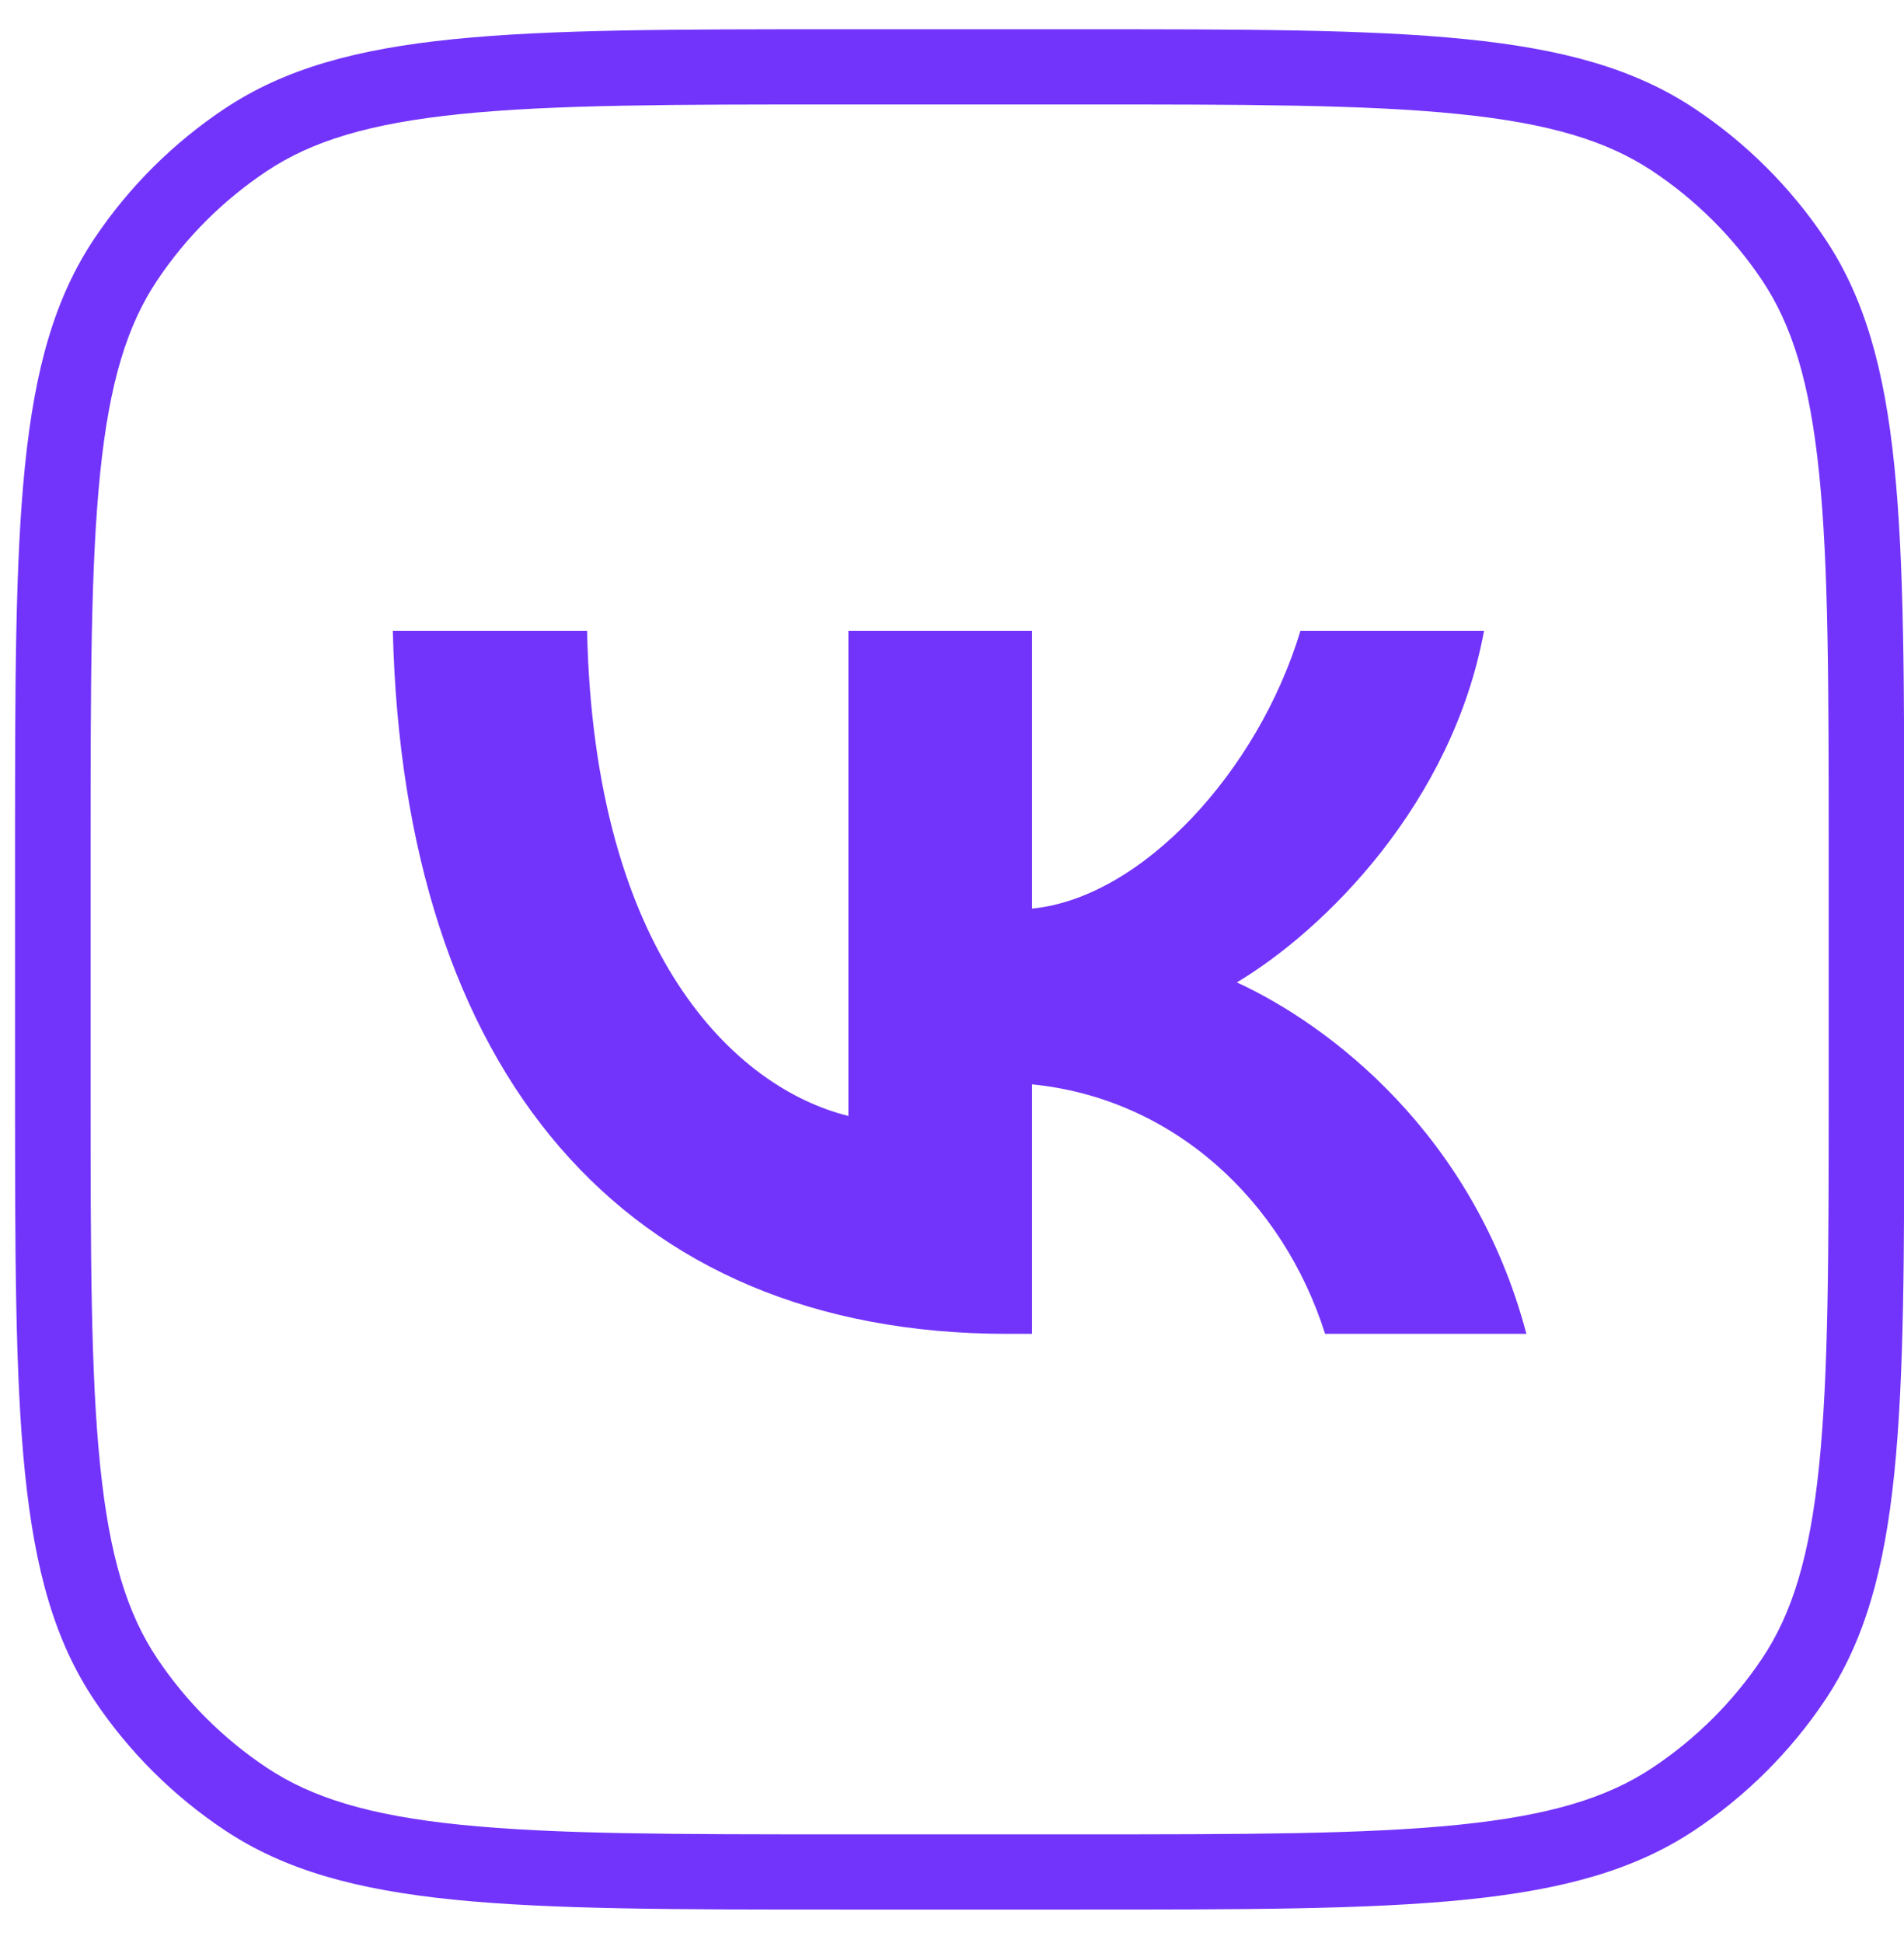
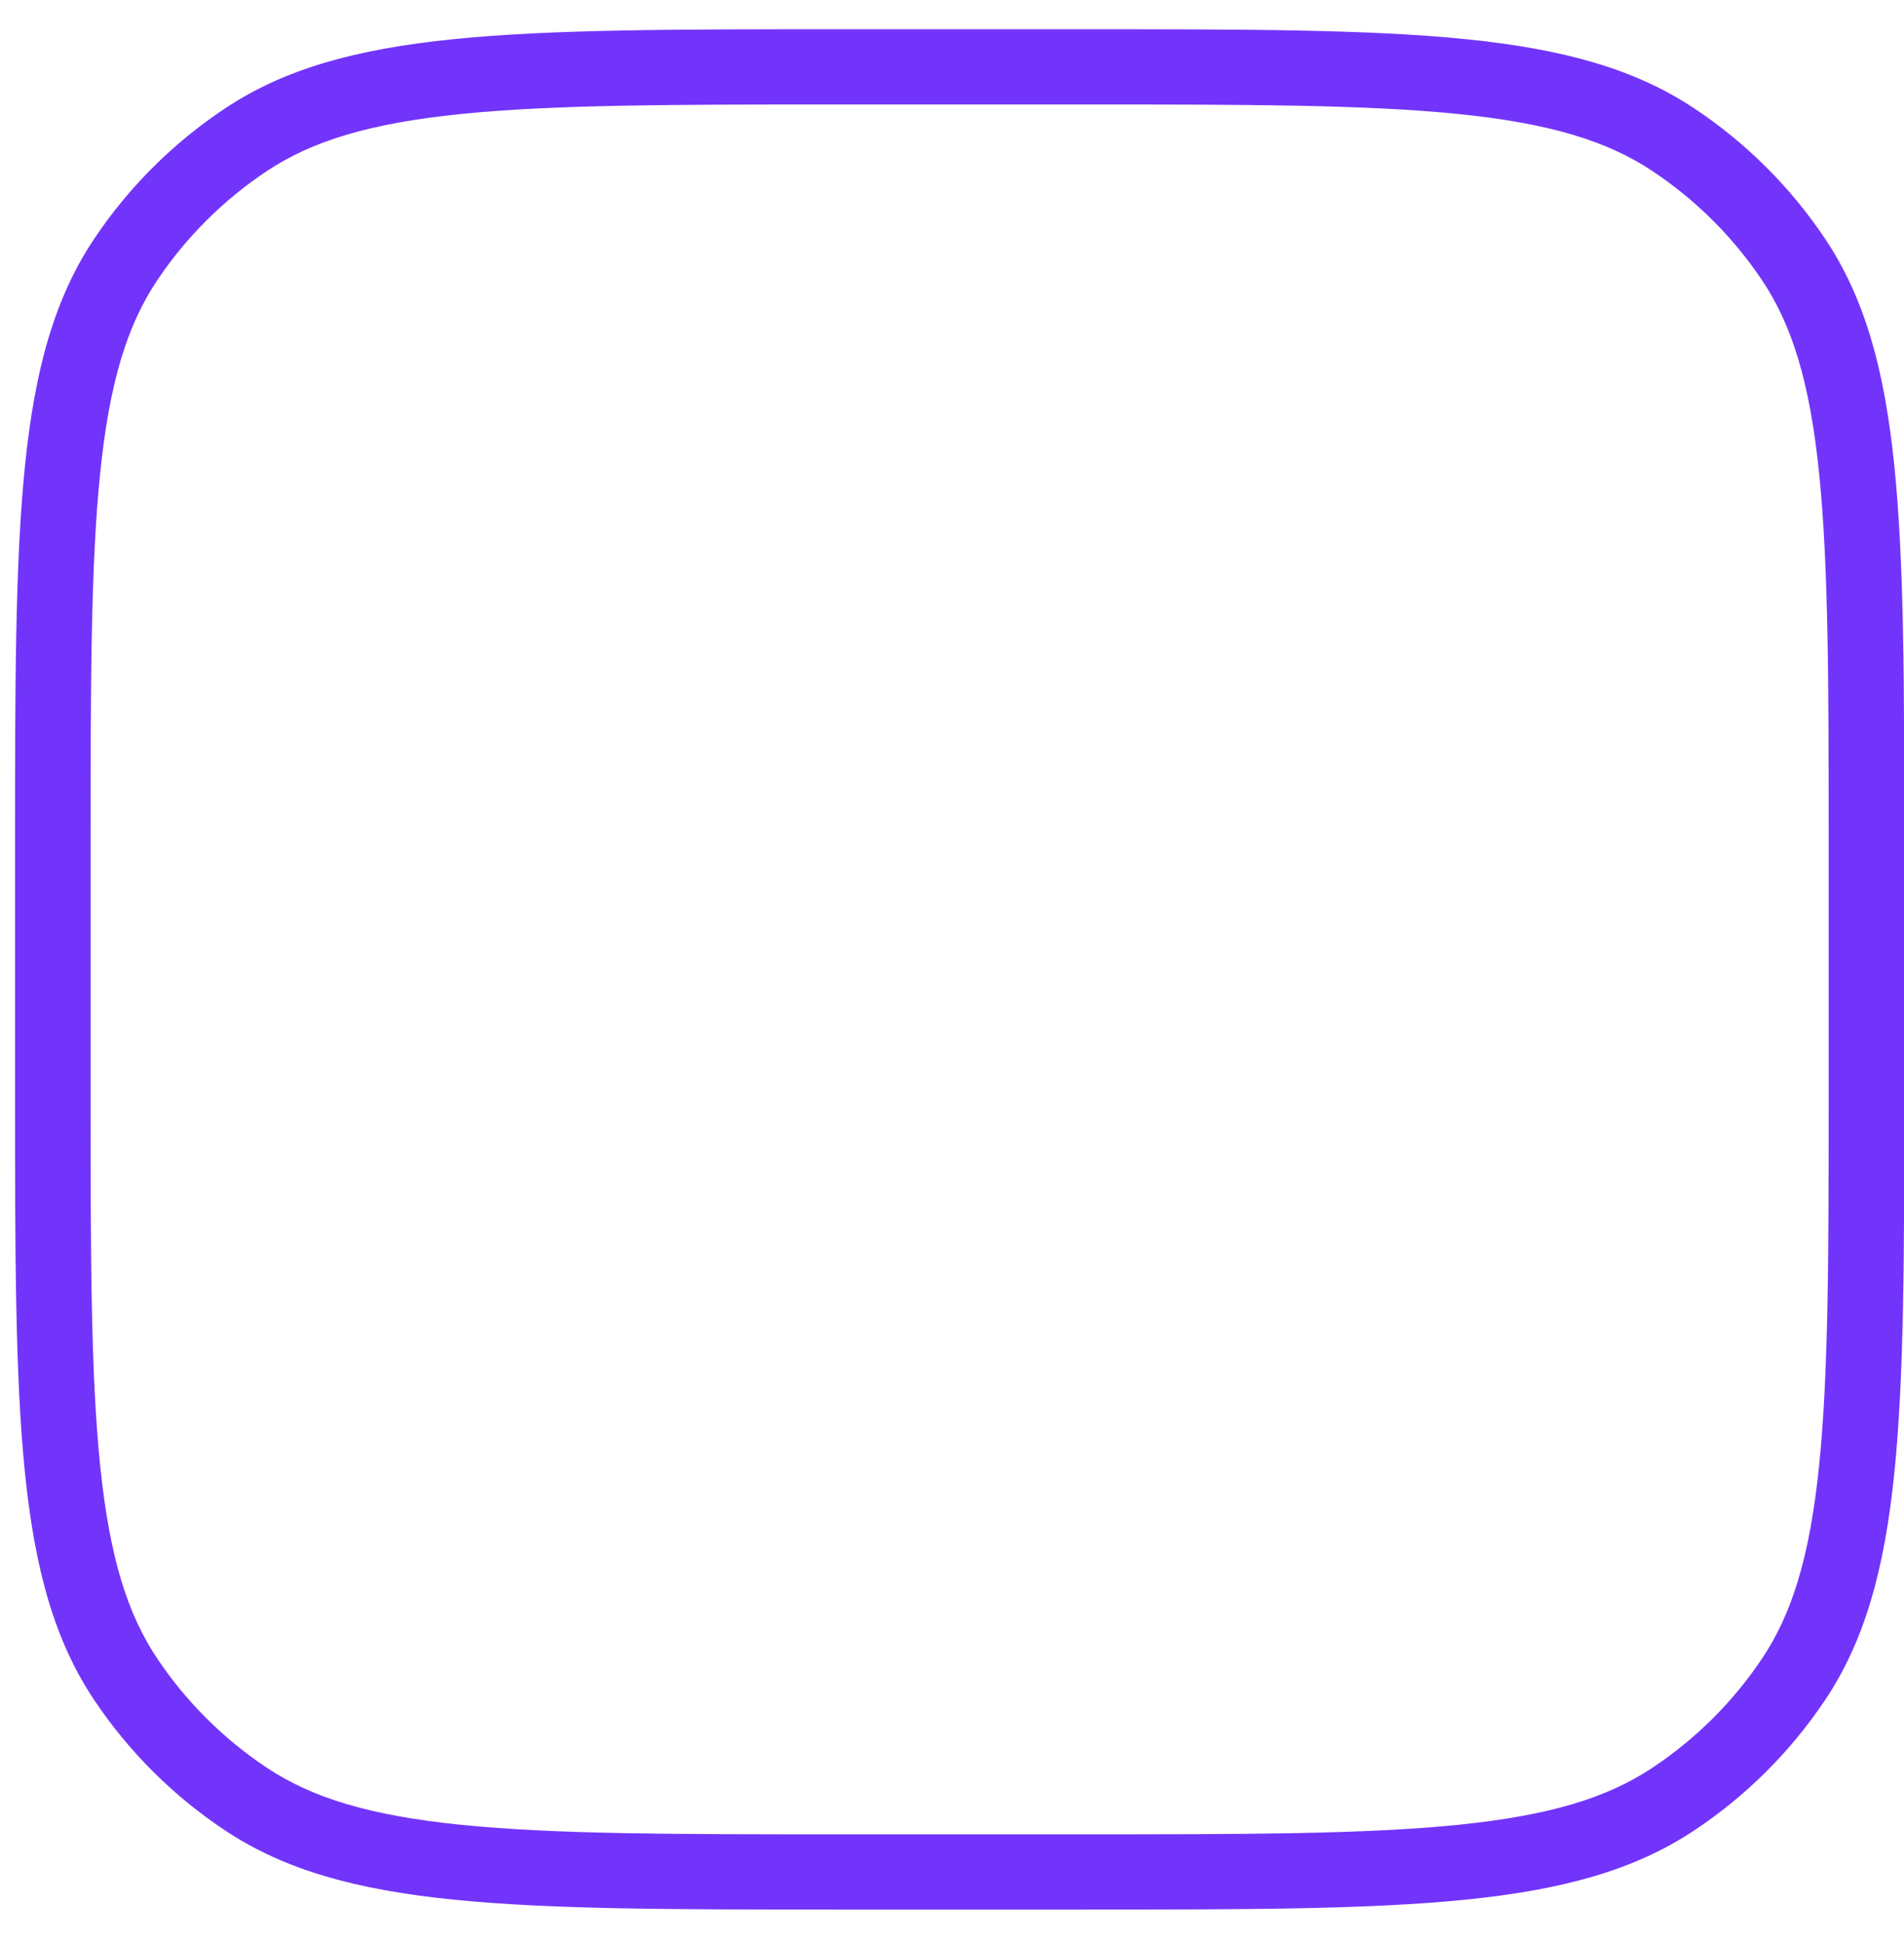
<svg xmlns="http://www.w3.org/2000/svg" width="50" height="51" viewBox="0 0 50 51" fill="none">
  <path fill-rule="evenodd" clip-rule="evenodd" d="M28.302 2.742H22.1C17.704 2.742 14.556 2.744 12.111 2.992C9.7 3.236 8.193 3.702 7.009 4.489C5.872 5.245 4.895 6.216 4.135 7.348C3.344 8.526 2.875 10.024 2.63 12.423C2.381 14.855 2.379 17.987 2.379 22.36V28.53C2.379 32.903 2.381 36.035 2.63 38.467C2.875 40.866 3.344 42.364 4.135 43.542C4.895 44.674 5.872 45.645 7.009 46.401C8.193 47.188 9.7 47.654 12.111 47.898C14.556 48.146 17.704 48.148 22.1 48.148H28.302C32.698 48.148 35.846 48.146 38.29 47.898C40.702 47.654 42.208 47.188 43.392 46.401C44.53 45.645 45.507 44.674 46.267 43.542C47.058 42.364 47.526 40.866 47.771 38.467C48.02 36.035 48.022 32.903 48.022 28.53V22.36C48.022 17.987 48.02 14.855 47.771 12.423C47.526 10.024 47.058 8.526 46.267 7.348C45.507 6.216 44.53 5.245 43.392 4.489C42.208 3.702 40.702 3.236 38.29 2.992C35.846 2.744 32.698 2.742 28.302 2.742ZM2.485 6.251C0.395 9.363 0.395 13.696 0.395 22.36V28.53C0.395 37.194 0.395 41.527 2.485 44.639C3.39 45.986 4.553 47.143 5.907 48.043C9.035 50.122 13.39 50.122 22.1 50.122H28.302C37.011 50.122 41.366 50.122 44.495 48.043C45.849 47.143 47.012 45.986 47.917 44.639C50.007 41.527 50.007 37.194 50.007 28.53V22.36C50.007 13.696 50.007 9.363 47.917 6.251C47.012 4.904 45.849 3.747 44.495 2.847C41.366 0.768 37.011 0.768 28.302 0.768H22.1C13.39 0.768 9.035 0.768 5.907 2.847C4.553 3.747 3.39 4.904 2.485 6.251Z" fill="#7234FA" />
-   <path d="M26.452 35.011C16.344 35.011 10.595 28.093 10.316 16.561H15.417C15.602 25.048 19.311 28.554 22.279 29.292V16.561H27.101V23.849C29.976 23.572 33.036 20.251 34.149 16.561H38.971C38.136 21.081 34.798 24.402 32.48 25.786C34.891 26.893 38.693 29.753 40.084 35.011H34.798C33.685 31.506 30.811 28.831 27.101 28.462V35.011H26.452Z" fill="#7234FA" />
</svg>